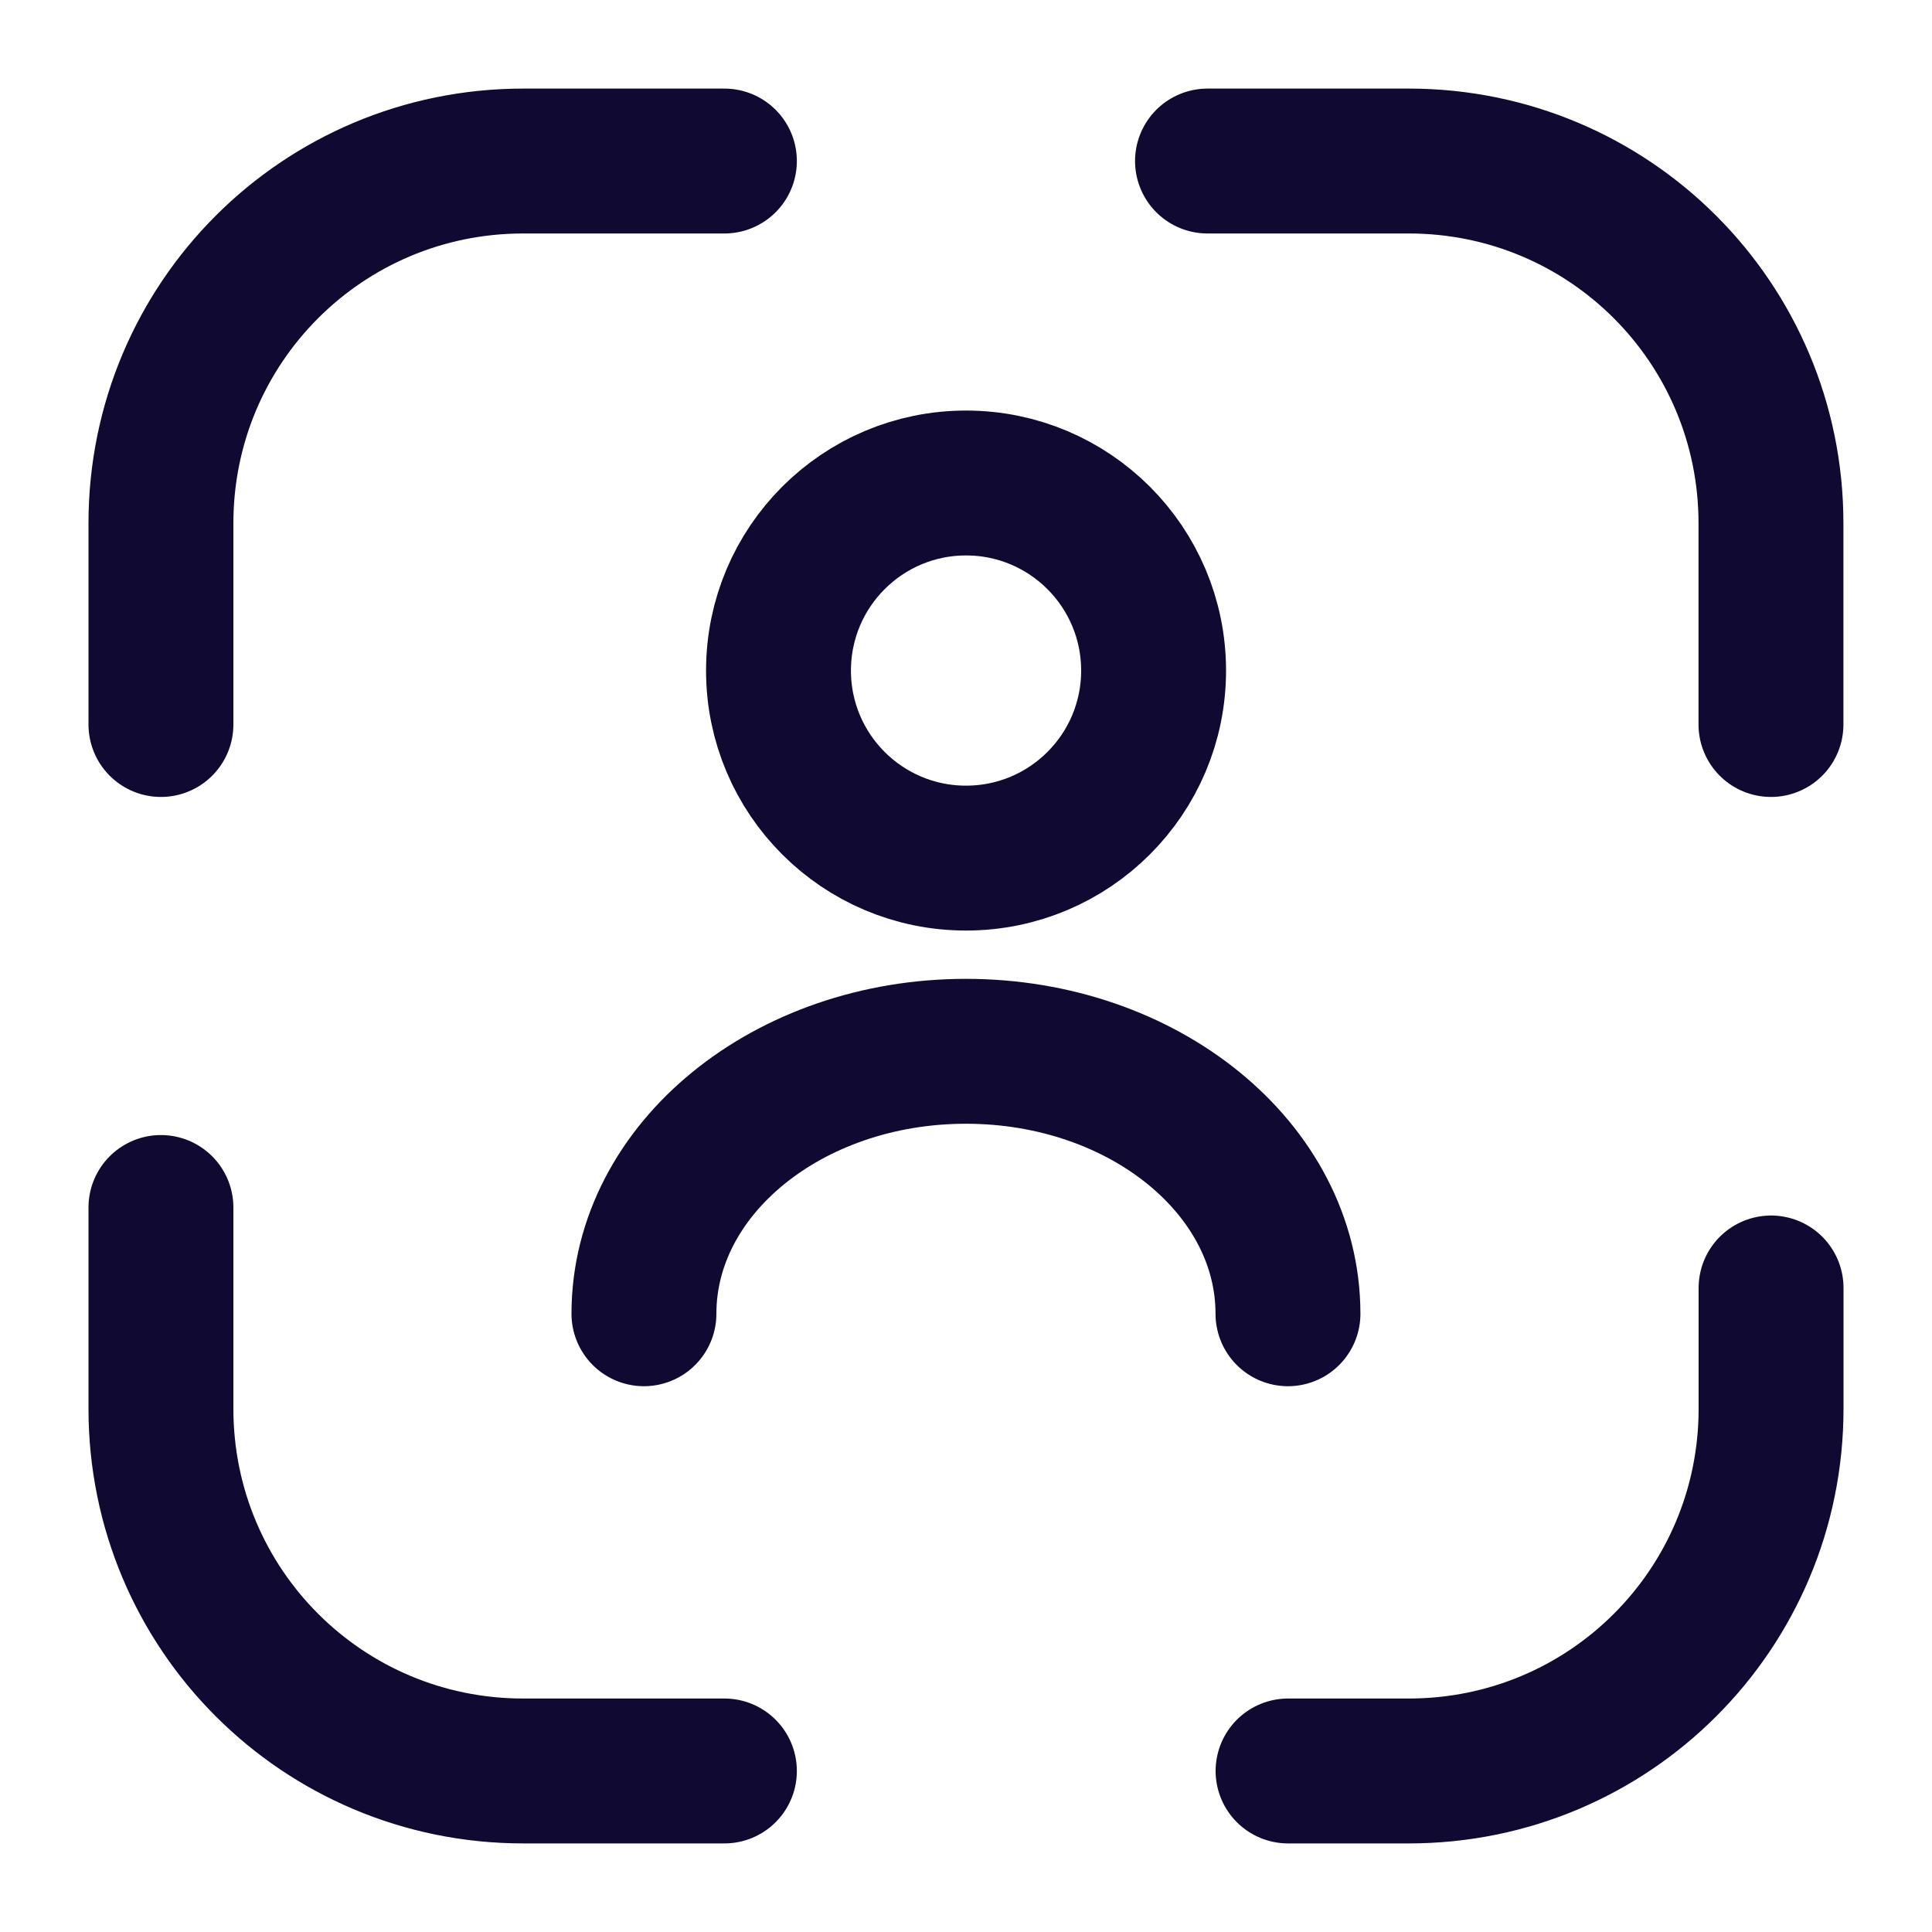
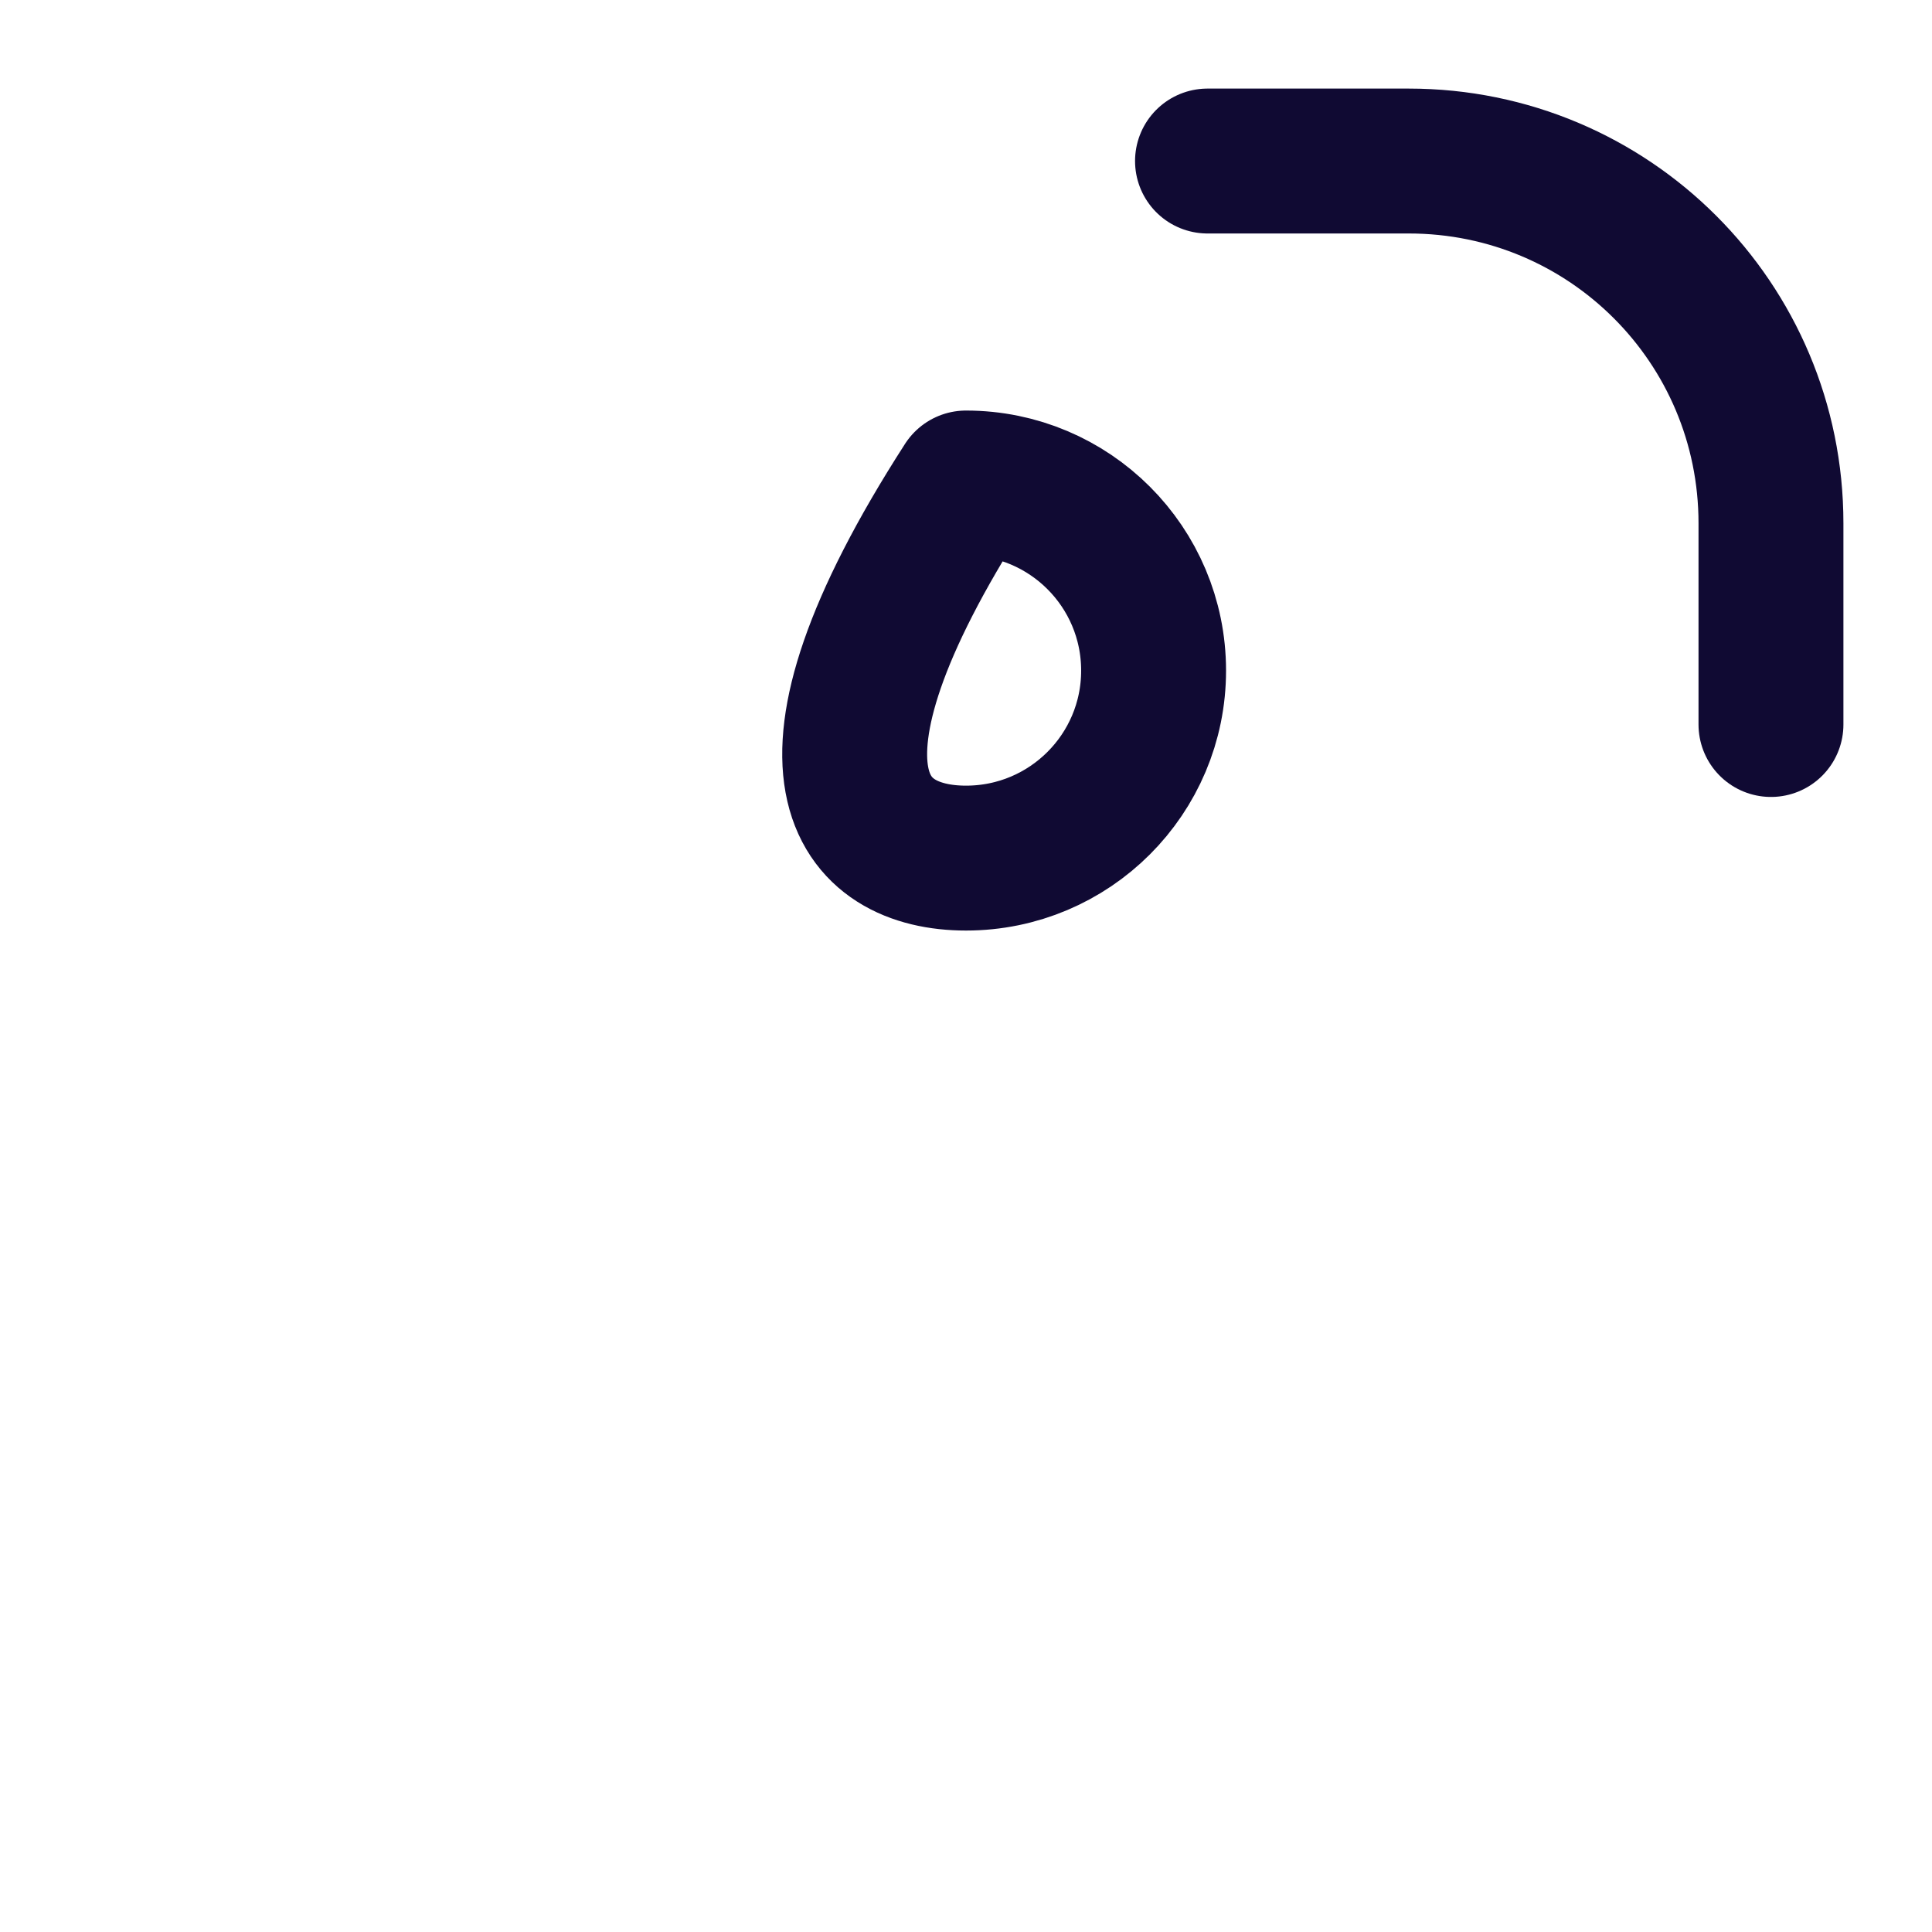
<svg xmlns="http://www.w3.org/2000/svg" width="20" height="20" viewBox="0 0 20 20" fill="none">
-   <path d="M1.666 7.5V5.417C1.666 3.342 3.341 1.667 5.416 1.667H7.499" stroke="#100A33" stroke-width="1.5" stroke-linecap="round" stroke-linejoin="round" />
  <path d="M12.5 1.667H14.583C16.658 1.667 18.333 3.342 18.333 5.417V7.5" stroke="#100A33" stroke-width="1.5" stroke-linecap="round" stroke-linejoin="round" />
-   <path d="M18.334 13.333V14.583C18.334 16.658 16.659 18.333 14.584 18.333H13.334" stroke="#100A33" stroke-width="1.5" stroke-linecap="round" stroke-linejoin="round" />
-   <path d="M7.499 18.333H5.416C3.341 18.333 1.666 16.658 1.666 14.583V12.5" stroke="#100A33" stroke-width="1.5" stroke-linecap="round" stroke-linejoin="round" />
-   <path d="M10 8.883C11.073 8.883 11.942 8.014 11.942 6.942C11.942 5.869 11.073 5 10 5C8.928 5 8.059 5.869 8.059 6.942C8.059 8.014 8.928 8.883 10 8.883Z" stroke="#100A33" stroke-width="1.5" stroke-linecap="round" stroke-linejoin="round" />
-   <path d="M13.333 13.6C13.333 12.1 11.841 10.883 9.999 10.883C8.158 10.883 6.666 12.1 6.666 13.6" stroke="#100A33" stroke-width="1.5" stroke-linecap="round" stroke-linejoin="round" />
+   <path d="M10 8.883C11.073 8.883 11.942 8.014 11.942 6.942C11.942 5.869 11.073 5 10 5C8.059 8.014 8.928 8.883 10 8.883Z" stroke="#100A33" stroke-width="1.5" stroke-linecap="round" stroke-linejoin="round" />
</svg>